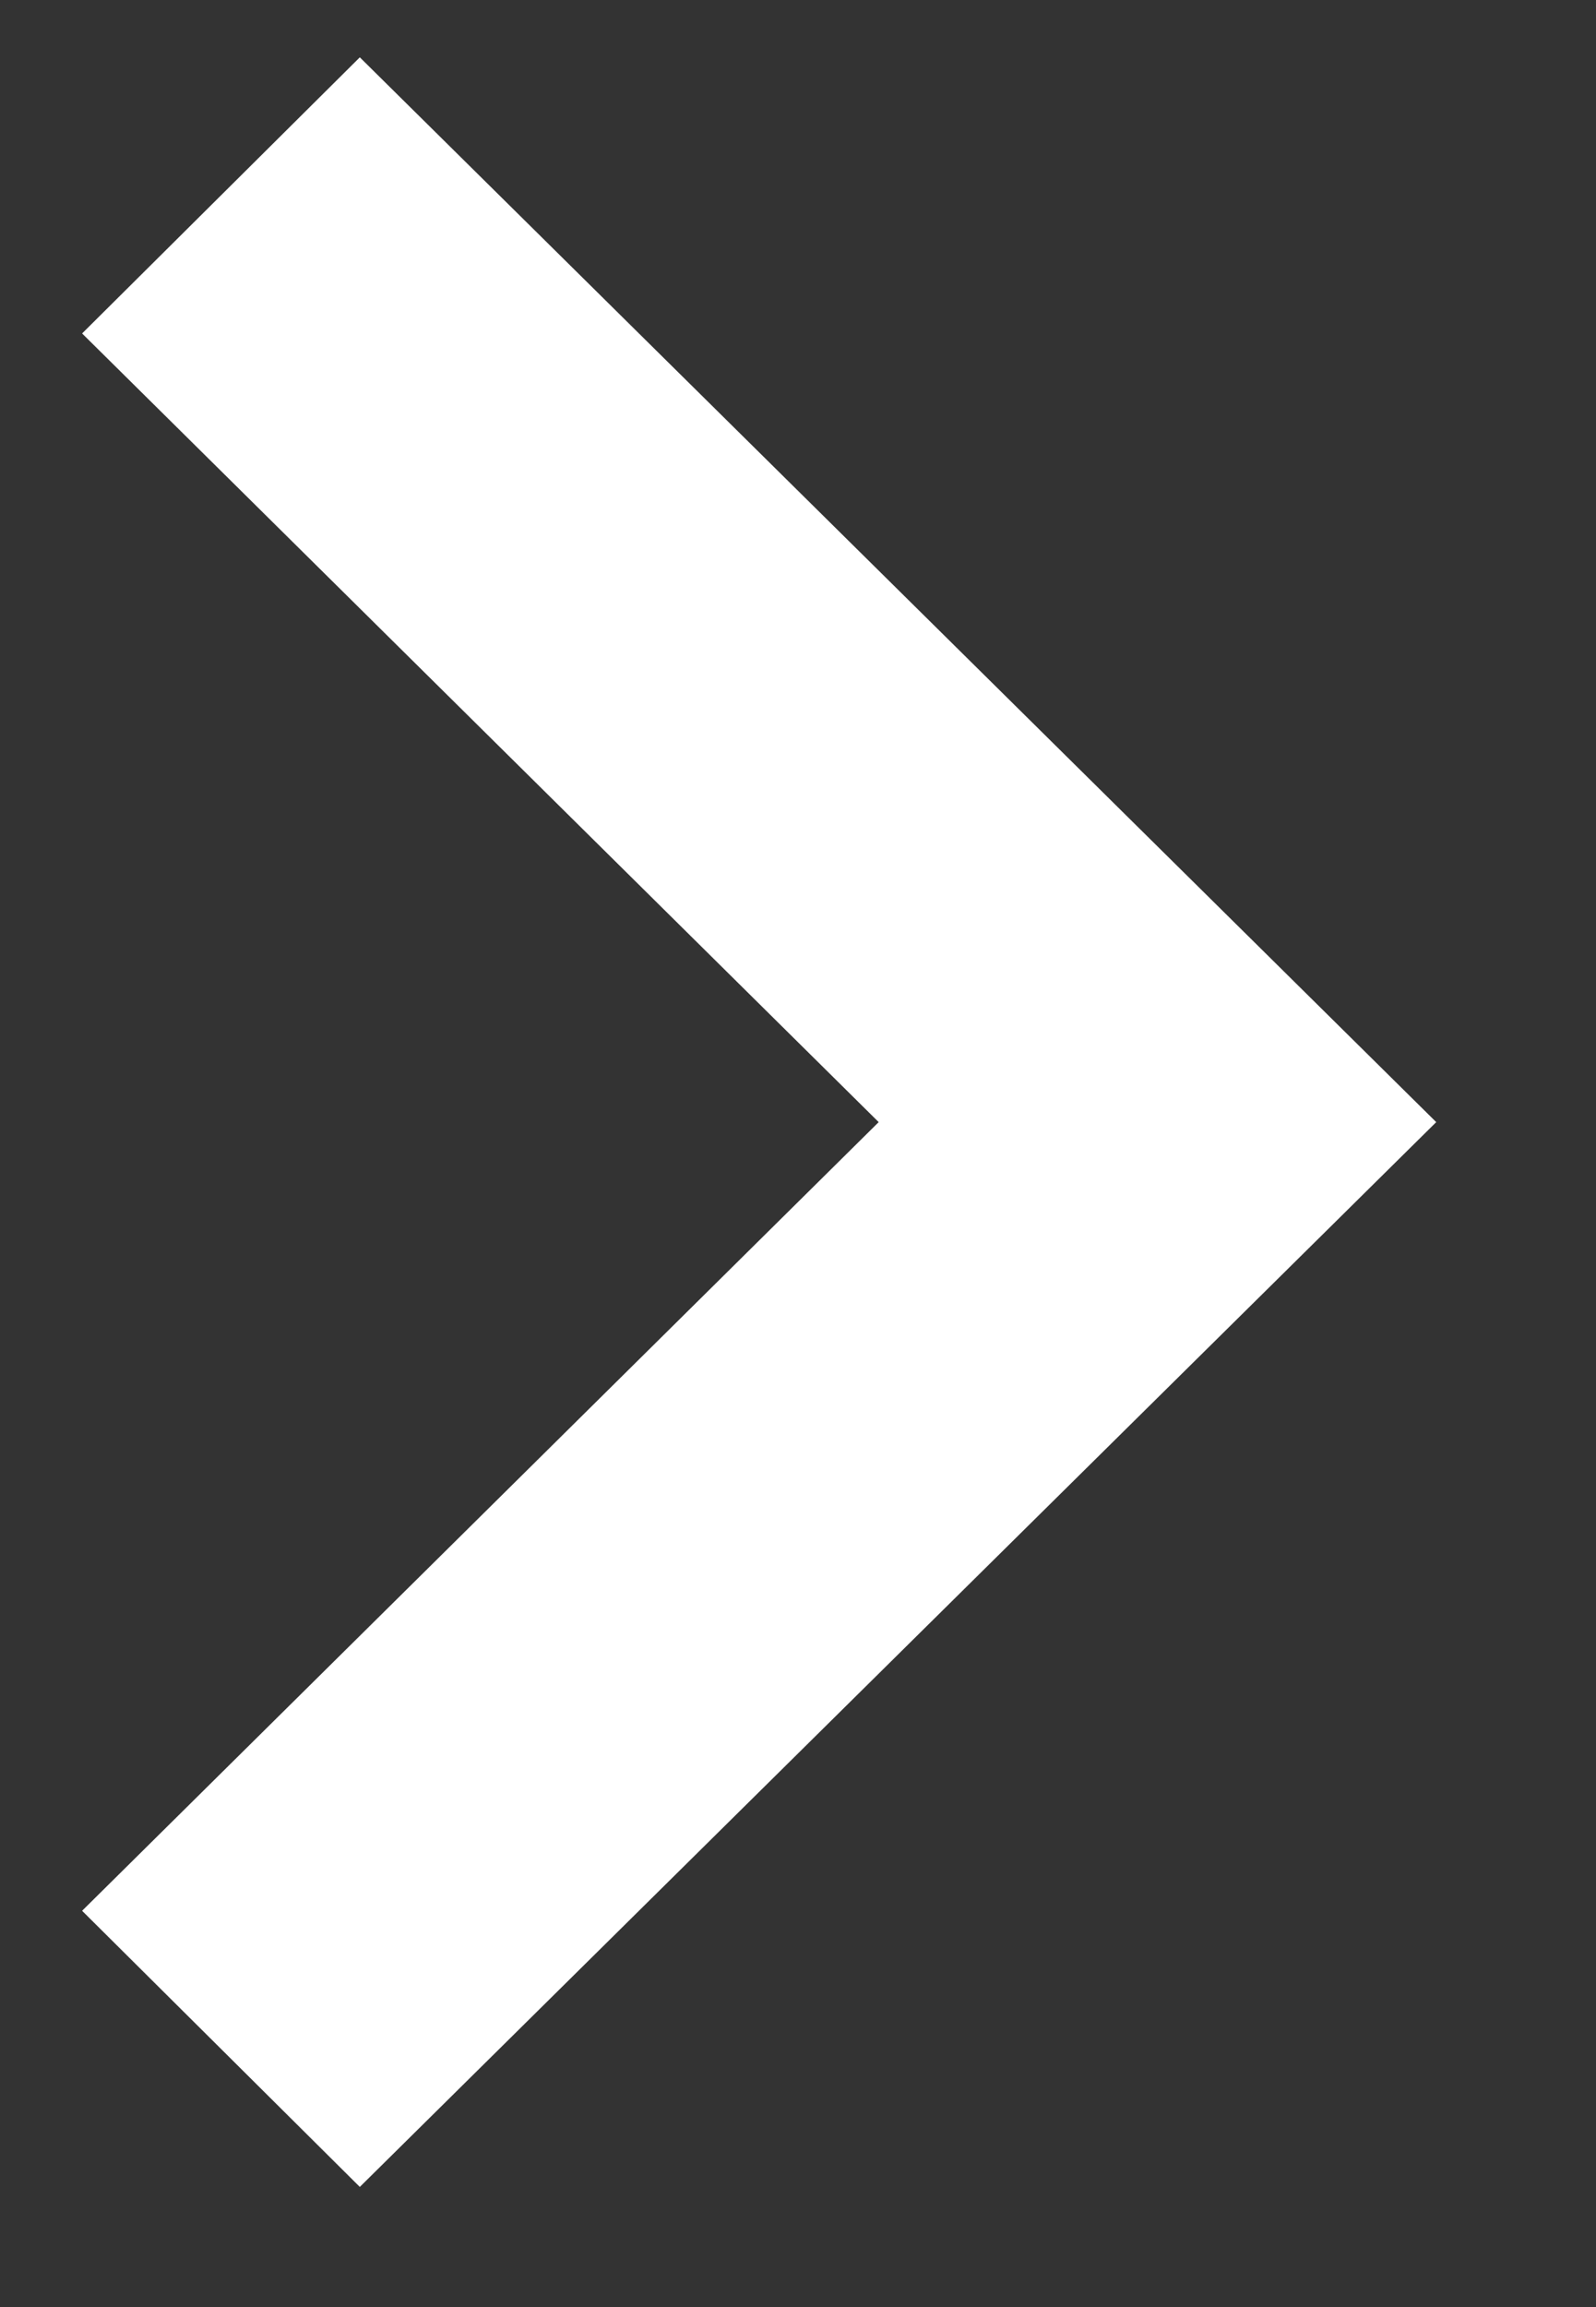
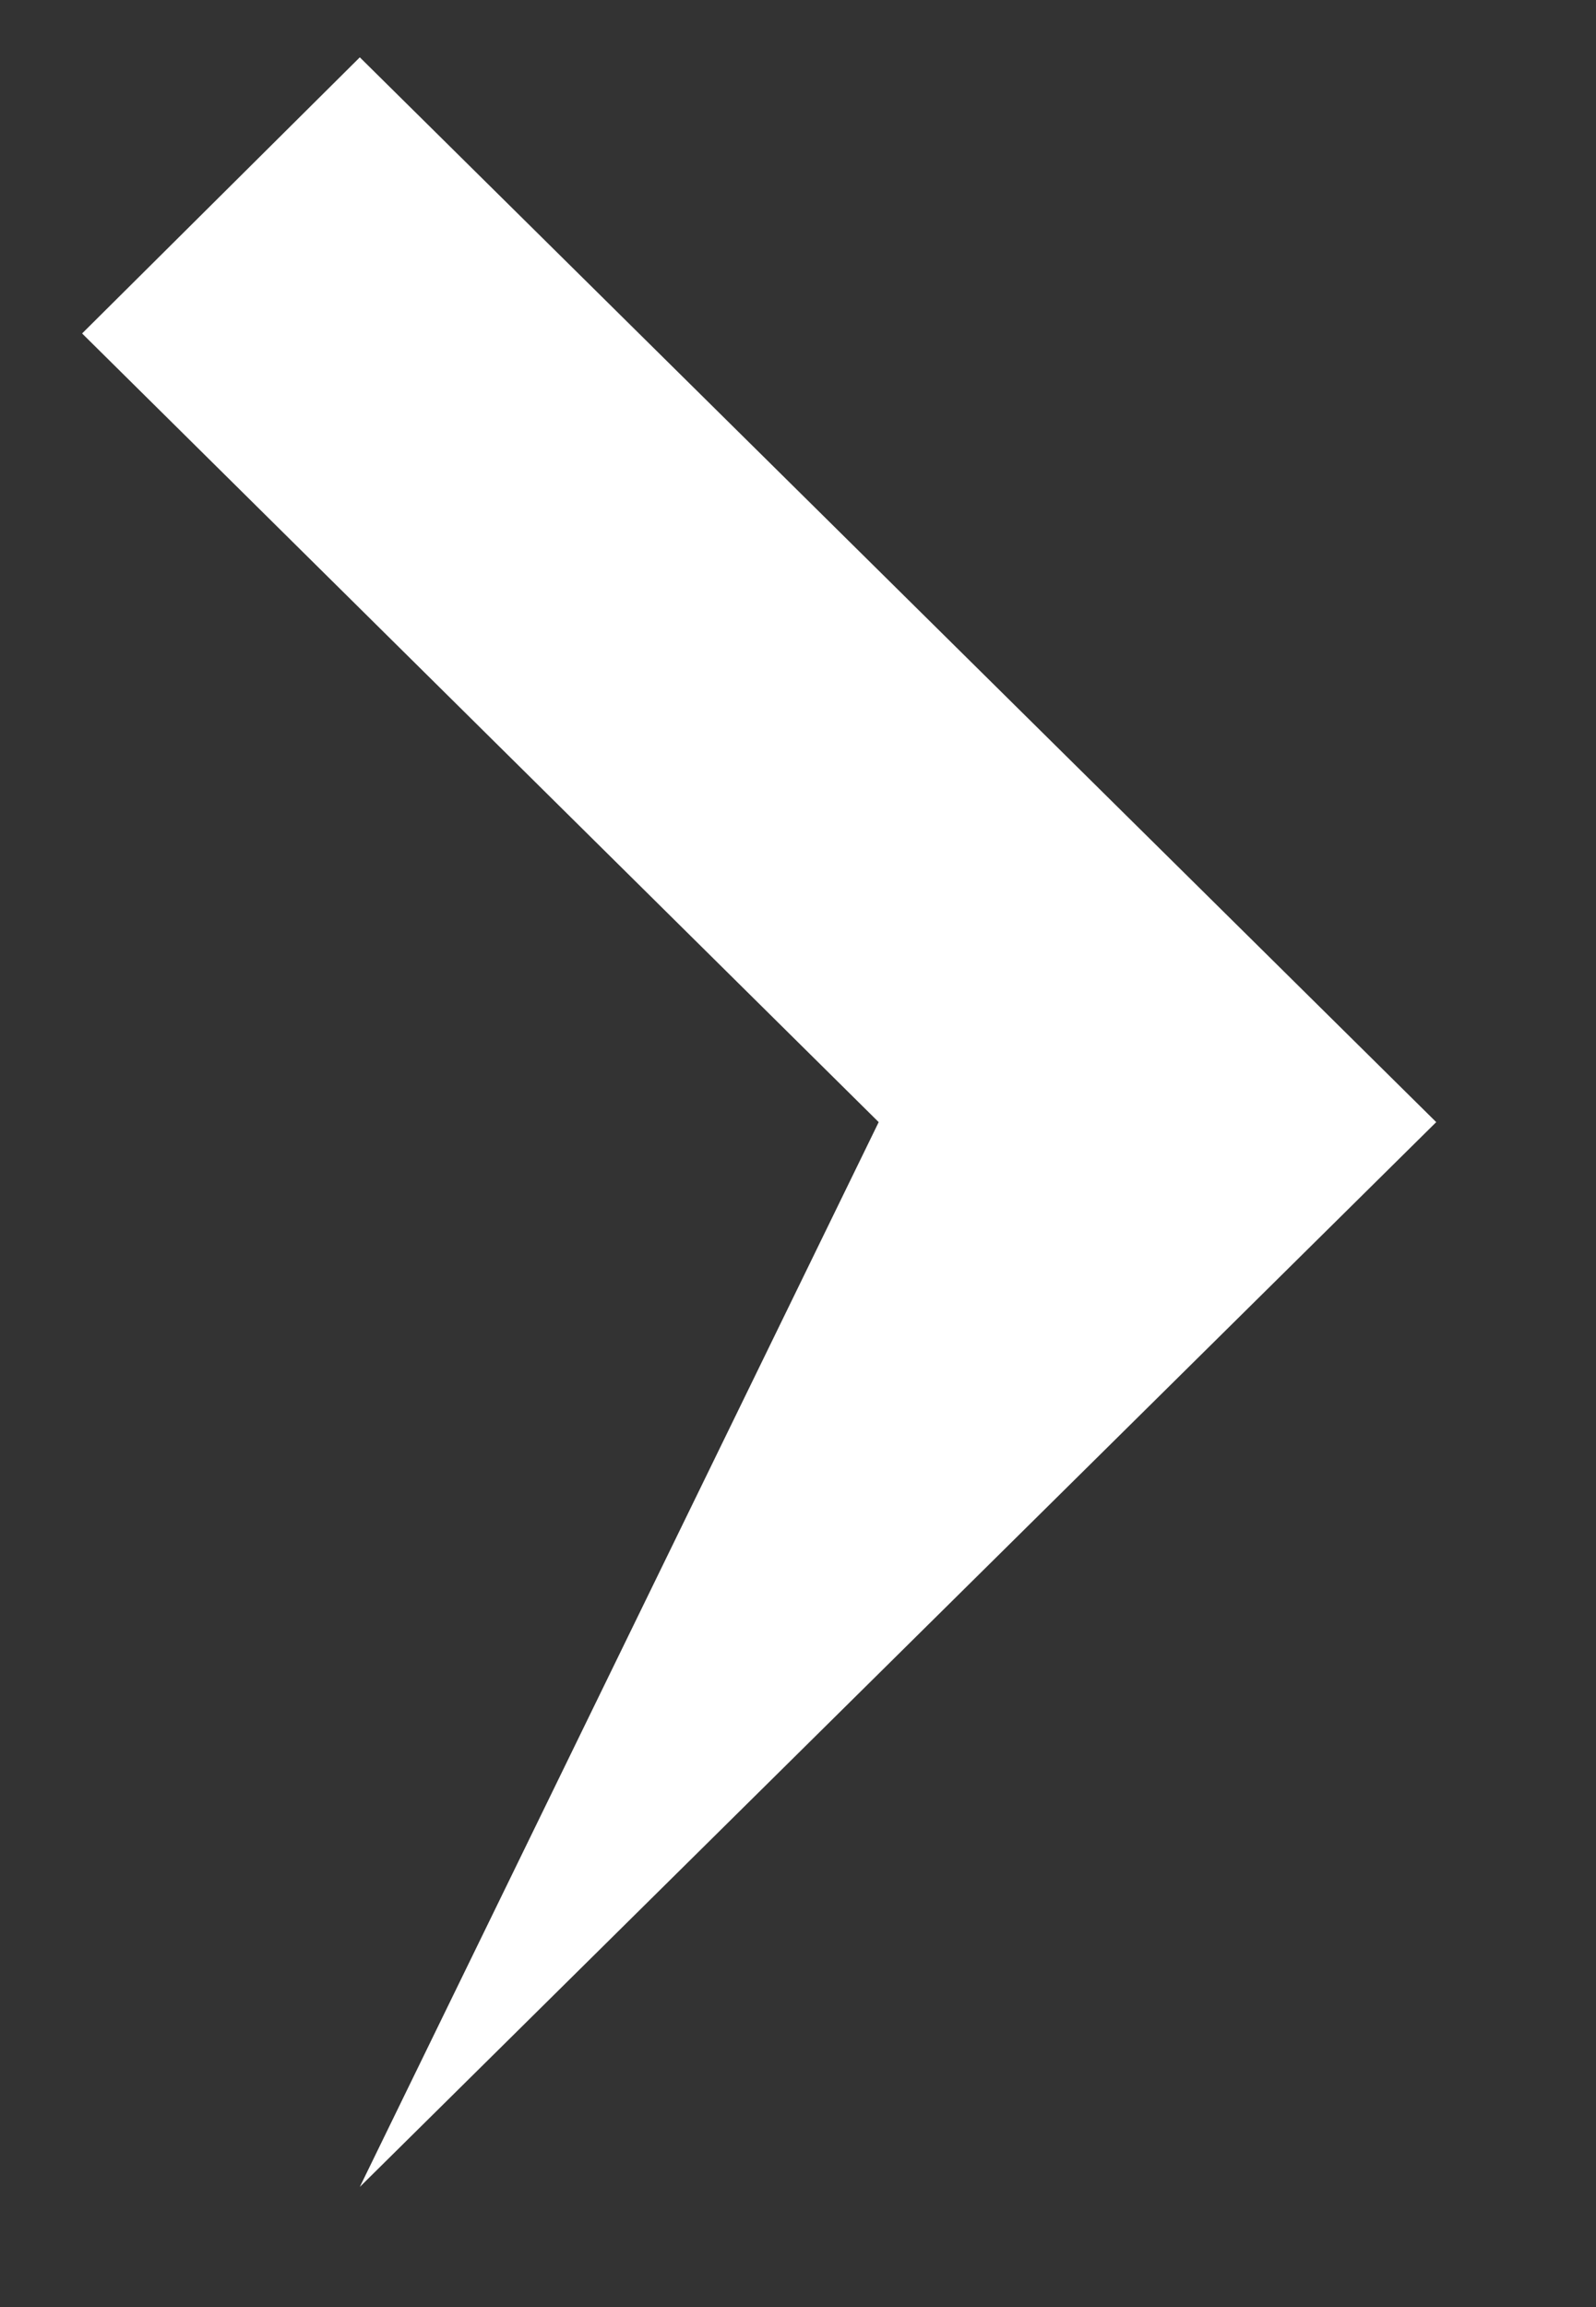
<svg xmlns="http://www.w3.org/2000/svg" width="9" height="13" viewBox="0 0 9 13" fill="none">
  <rect x="0" y="0" width="9" height="13" fill="#333333" stroke="none" />
-   <path d="M8.099 6.323L2.029 0.323L0.463 1.879L4.955 6.323L0.463 10.767L2.029 12.323L8.099 6.323Z" fill="white" />
+   <path d="M8.099 6.323L2.029 0.323L0.463 1.879L4.955 6.323L2.029 12.323L8.099 6.323Z" fill="white" />
</svg>